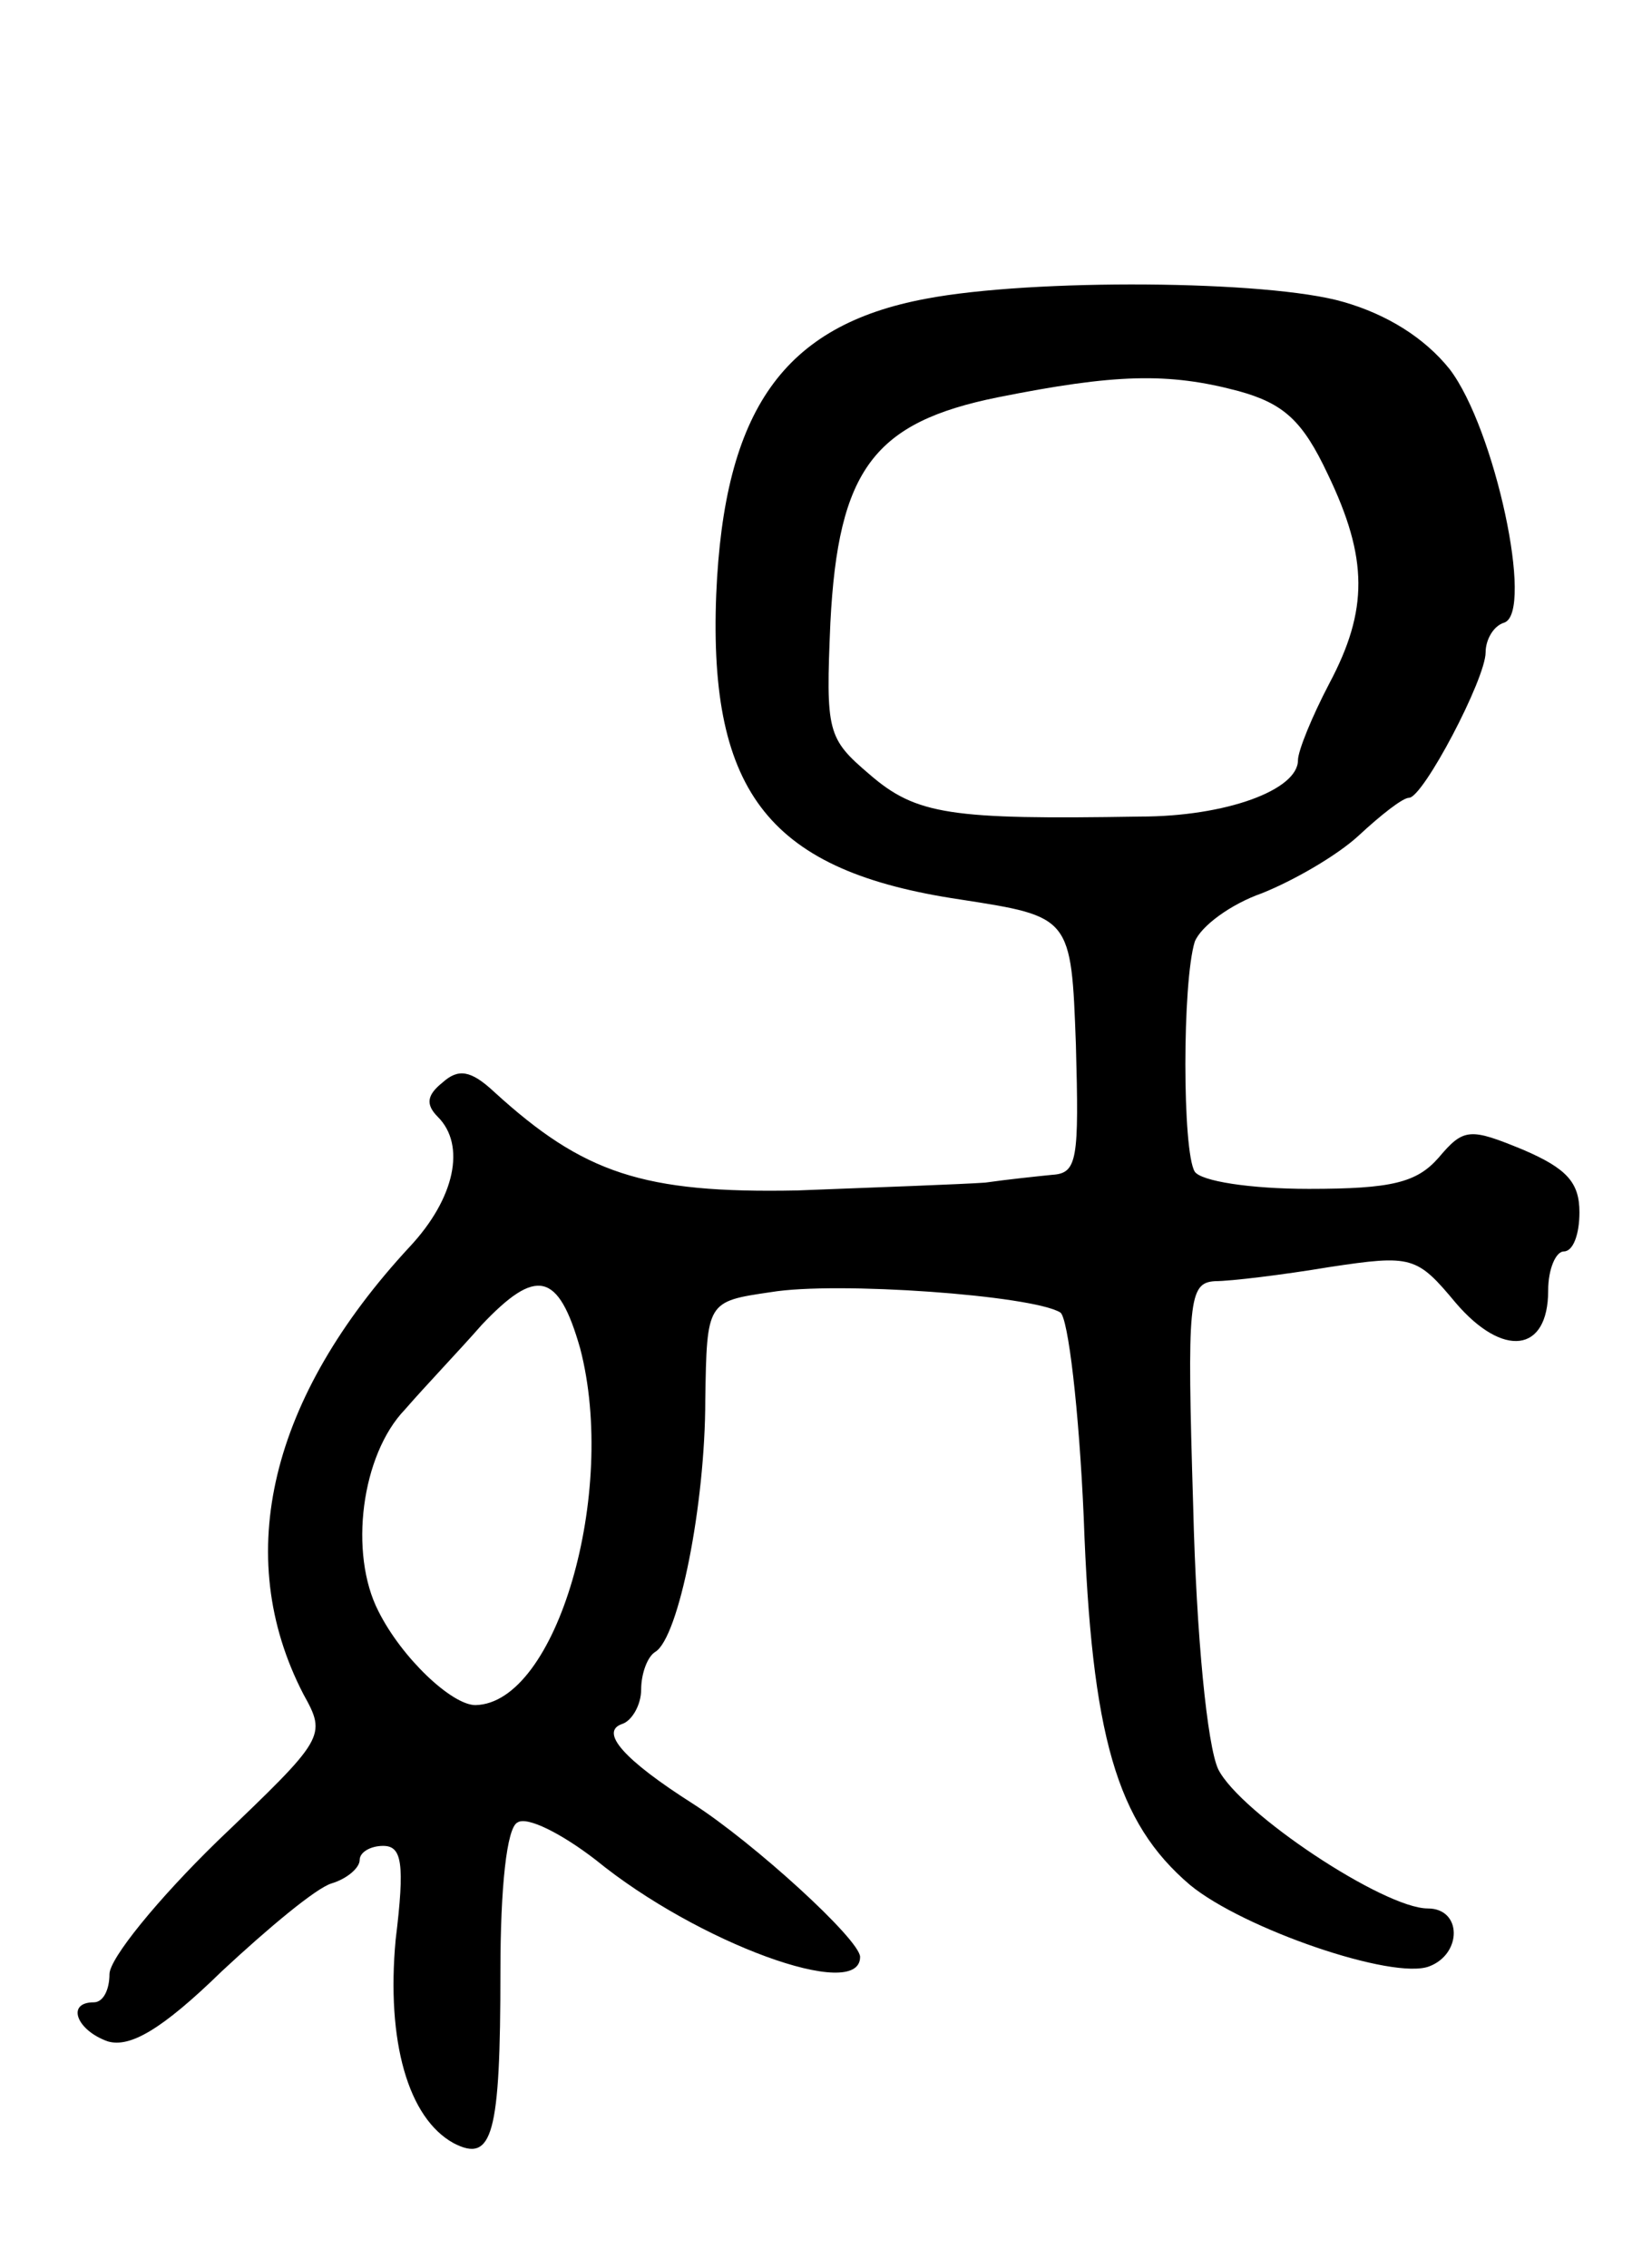
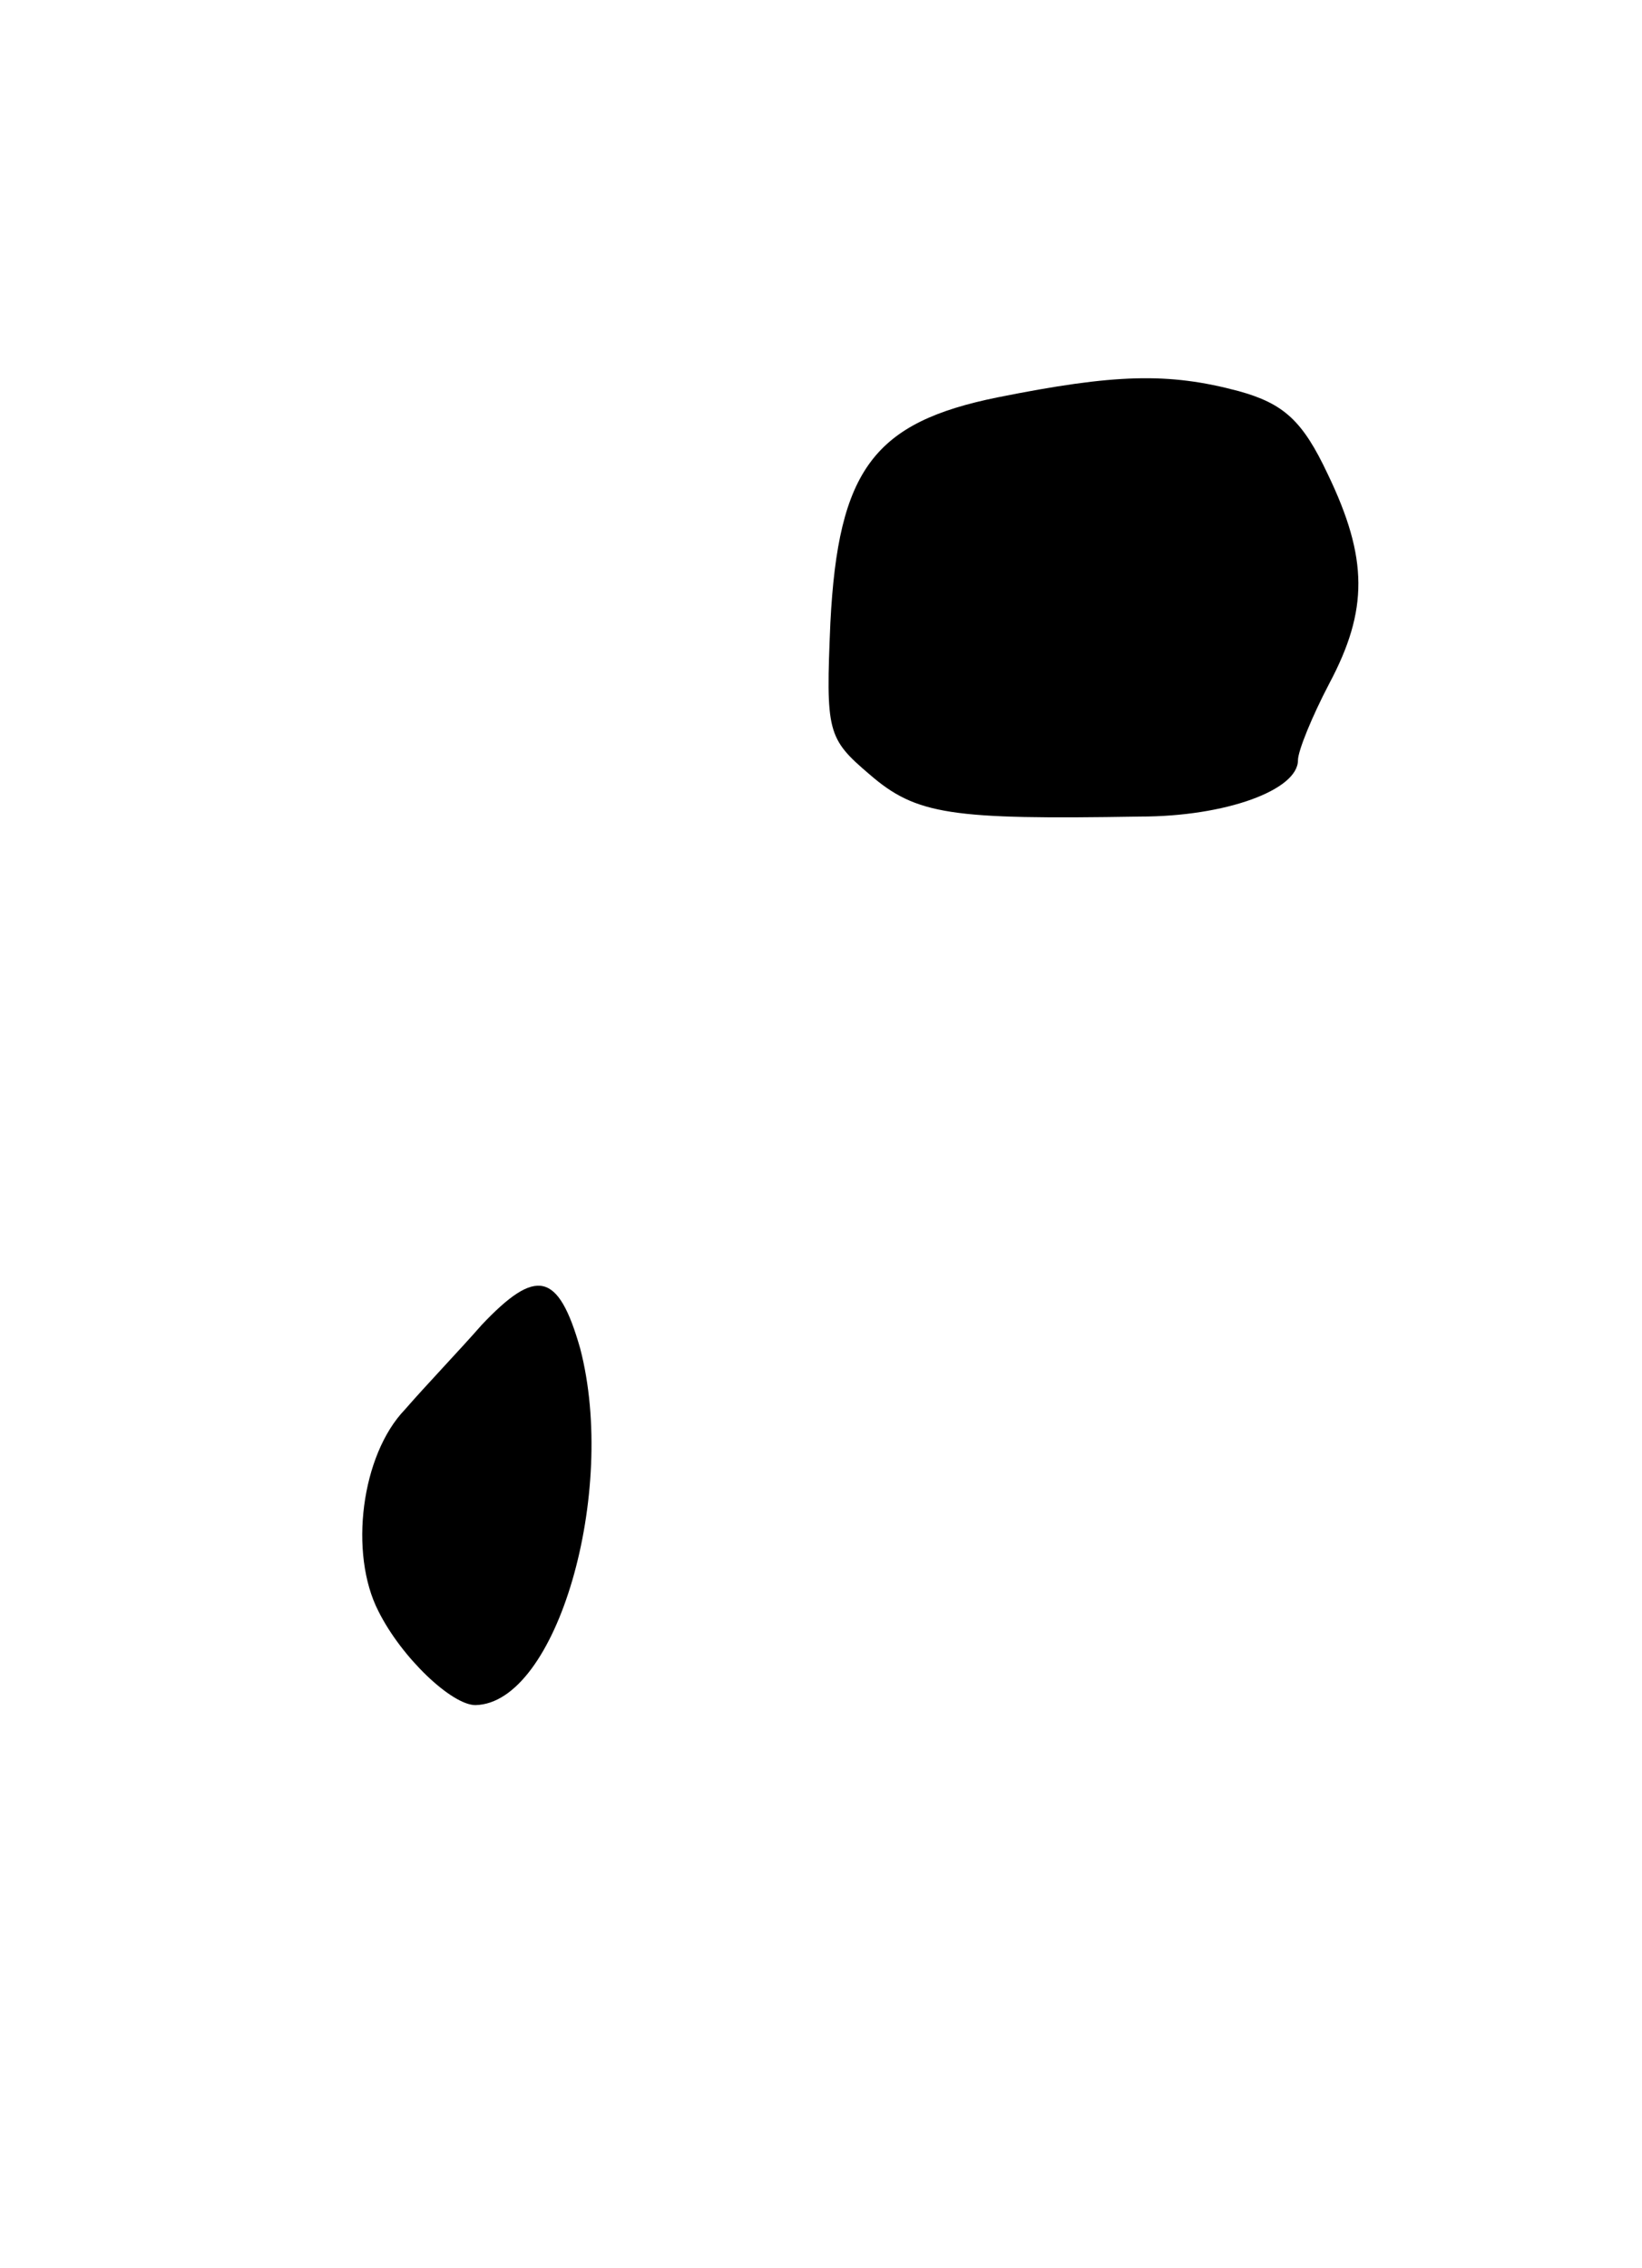
<svg xmlns="http://www.w3.org/2000/svg" version="1.0" width="105" height="145" viewBox="0 0 105 145">
  <g transform="translate(0,145) scale(0.1,-0.1)">
-     <path d="M592 1259 c-91 -17 -129 -71 -134 -189 -5 -128 35 -177 156 -195 71 -11 71 -11 74 -93 2 -73 1 -82 -15 -83 -10 -1 -29 -3 -43 -5 -14 -1 -68 -3 -120 -5 -99 -2 -137 11 -194 63 -15 14 -23 15 -33 6 -10 -8 -11 -14 -3 -22 18 -18 11 -52 -18 -83 -89 -96 -114 -197 -68 -286 15 -27 14 -28 -55 -94 -38 -37 -69 -75 -69 -85 0 -10 -4 -18 -10 -18 -18 0 -11 -18 9 -25 14 -4 34 7 73 45 29 27 60 53 70 56 10 3 18 10 18 15 0 5 7 9 15 9 12 0 14 -11 8 -60 -6 -65 8 -114 37 -130 25 -13 30 5 30 110 0 53 4 92 11 95 6 4 28 -7 50 -24 65 -53 169 -91 169 -62 0 11 -68 73 -107 98 -44 28 -60 46 -45 51 6 2 12 12 12 22 0 10 4 21 9 24 15 9 32 94 32 161 1 63 1 63 42 69 42 7 167 -2 185 -13 5 -3 12 -62 15 -131 5 -140 21 -195 68 -235 34 -28 130 -61 153 -52 21 8 21 37 -1 37 -28 0 -120 61 -134 89 -7 15 -14 85 -16 168 -4 132 -3 143 14 144 10 0 43 4 73 9 53 8 56 7 81 -23 30 -35 59 -32 59 8 0 14 5 25 10 25 6 0 10 11 10 25 0 19 -8 28 -36 40 -34 14 -38 14 -54 -5 -14 -16 -30 -20 -83 -20 -38 0 -69 5 -73 11 -8 13 -8 121 0 147 4 10 23 24 43 31 20 8 48 24 62 37 14 13 28 24 32 24 9 0 49 76 49 93 0 8 5 17 12 19 19 7 -6 124 -35 162 -16 20 -40 35 -68 43 -48 14 -199 15 -267 2z m200 -59 c29 -8 41 -19 57 -53 26 -54 26 -87 1 -134 -11 -21 -20 -43 -20 -49 0 -19 -46 -36 -101 -36 -121 -2 -143 1 -173 27 -27 23 -28 27 -25 97 5 98 28 128 107 144 75 15 109 16 154 4z m-421 -612 c24 -92 -15 -227 -67 -228 -15 0 -47 30 -62 60 -19 37 -11 100 17 129 13 15 35 38 49 54 35 37 49 34 63 -15z" />
+     <path d="M592 1259 z m200 -59 c29 -8 41 -19 57 -53 26 -54 26 -87 1 -134 -11 -21 -20 -43 -20 -49 0 -19 -46 -36 -101 -36 -121 -2 -143 1 -173 27 -27 23 -28 27 -25 97 5 98 28 128 107 144 75 15 109 16 154 4z m-421 -612 c24 -92 -15 -227 -67 -228 -15 0 -47 30 -62 60 -19 37 -11 100 17 129 13 15 35 38 49 54 35 37 49 34 63 -15z" />
  </g>
</svg>